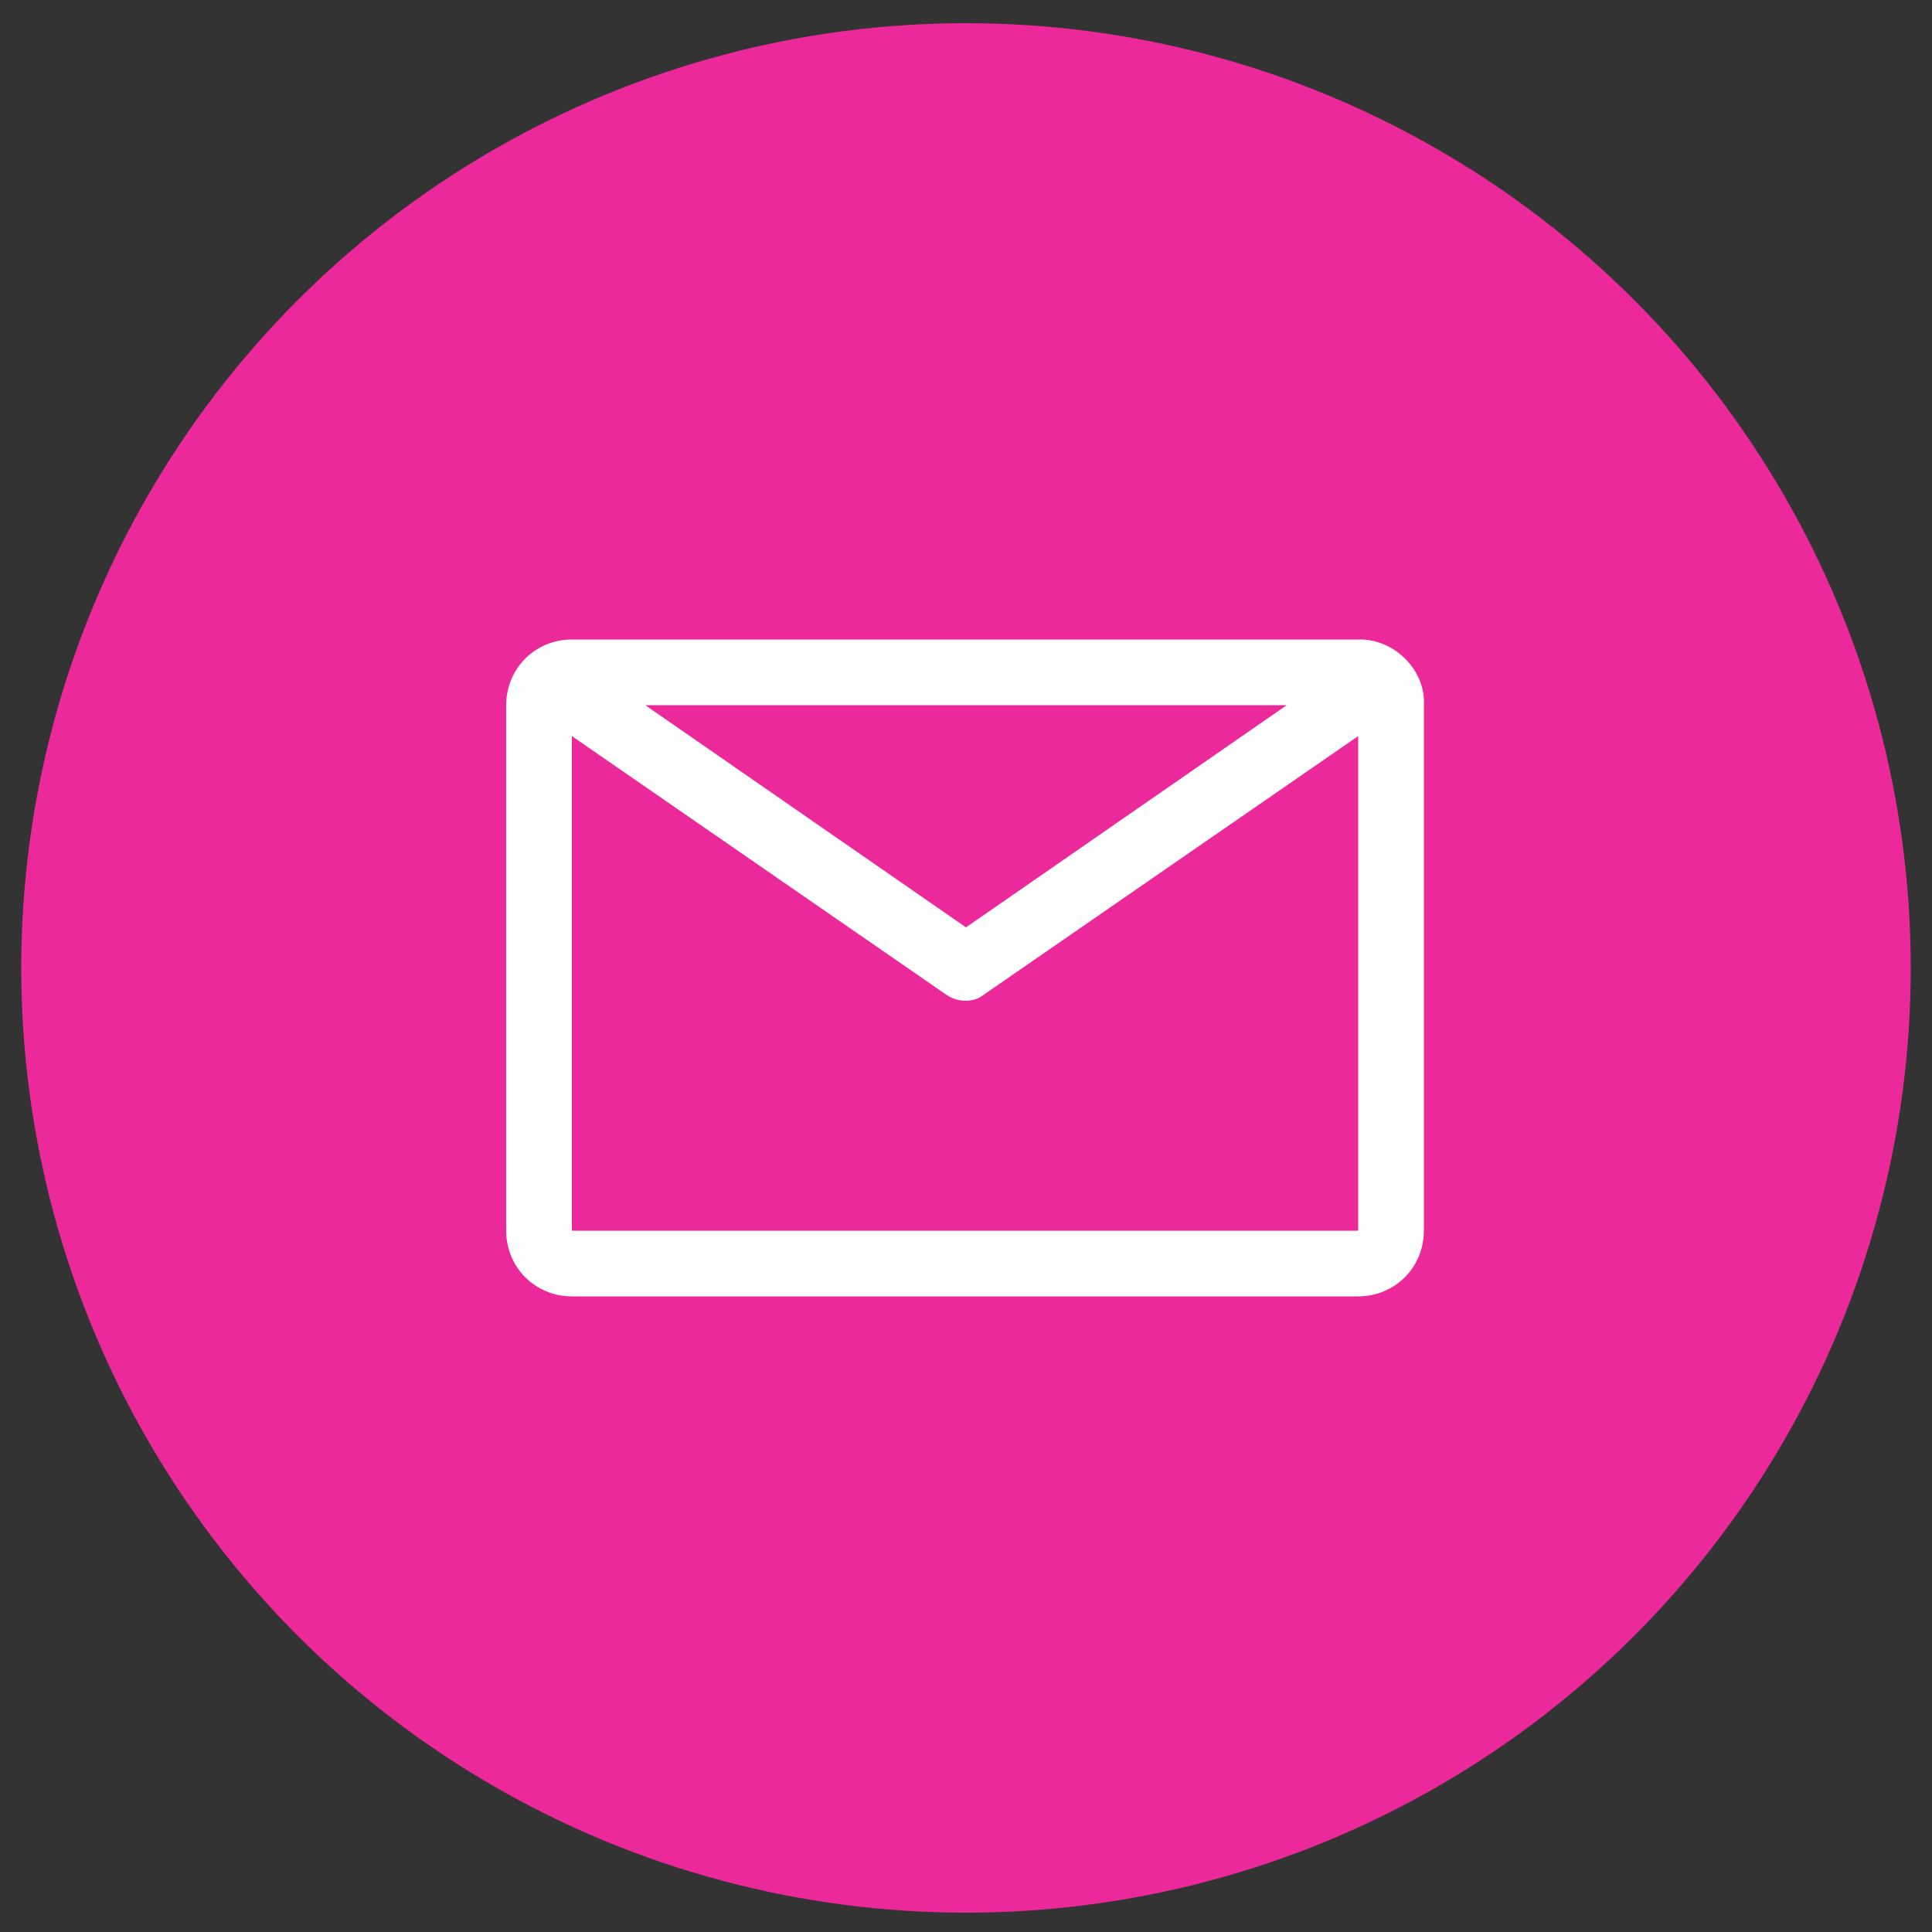
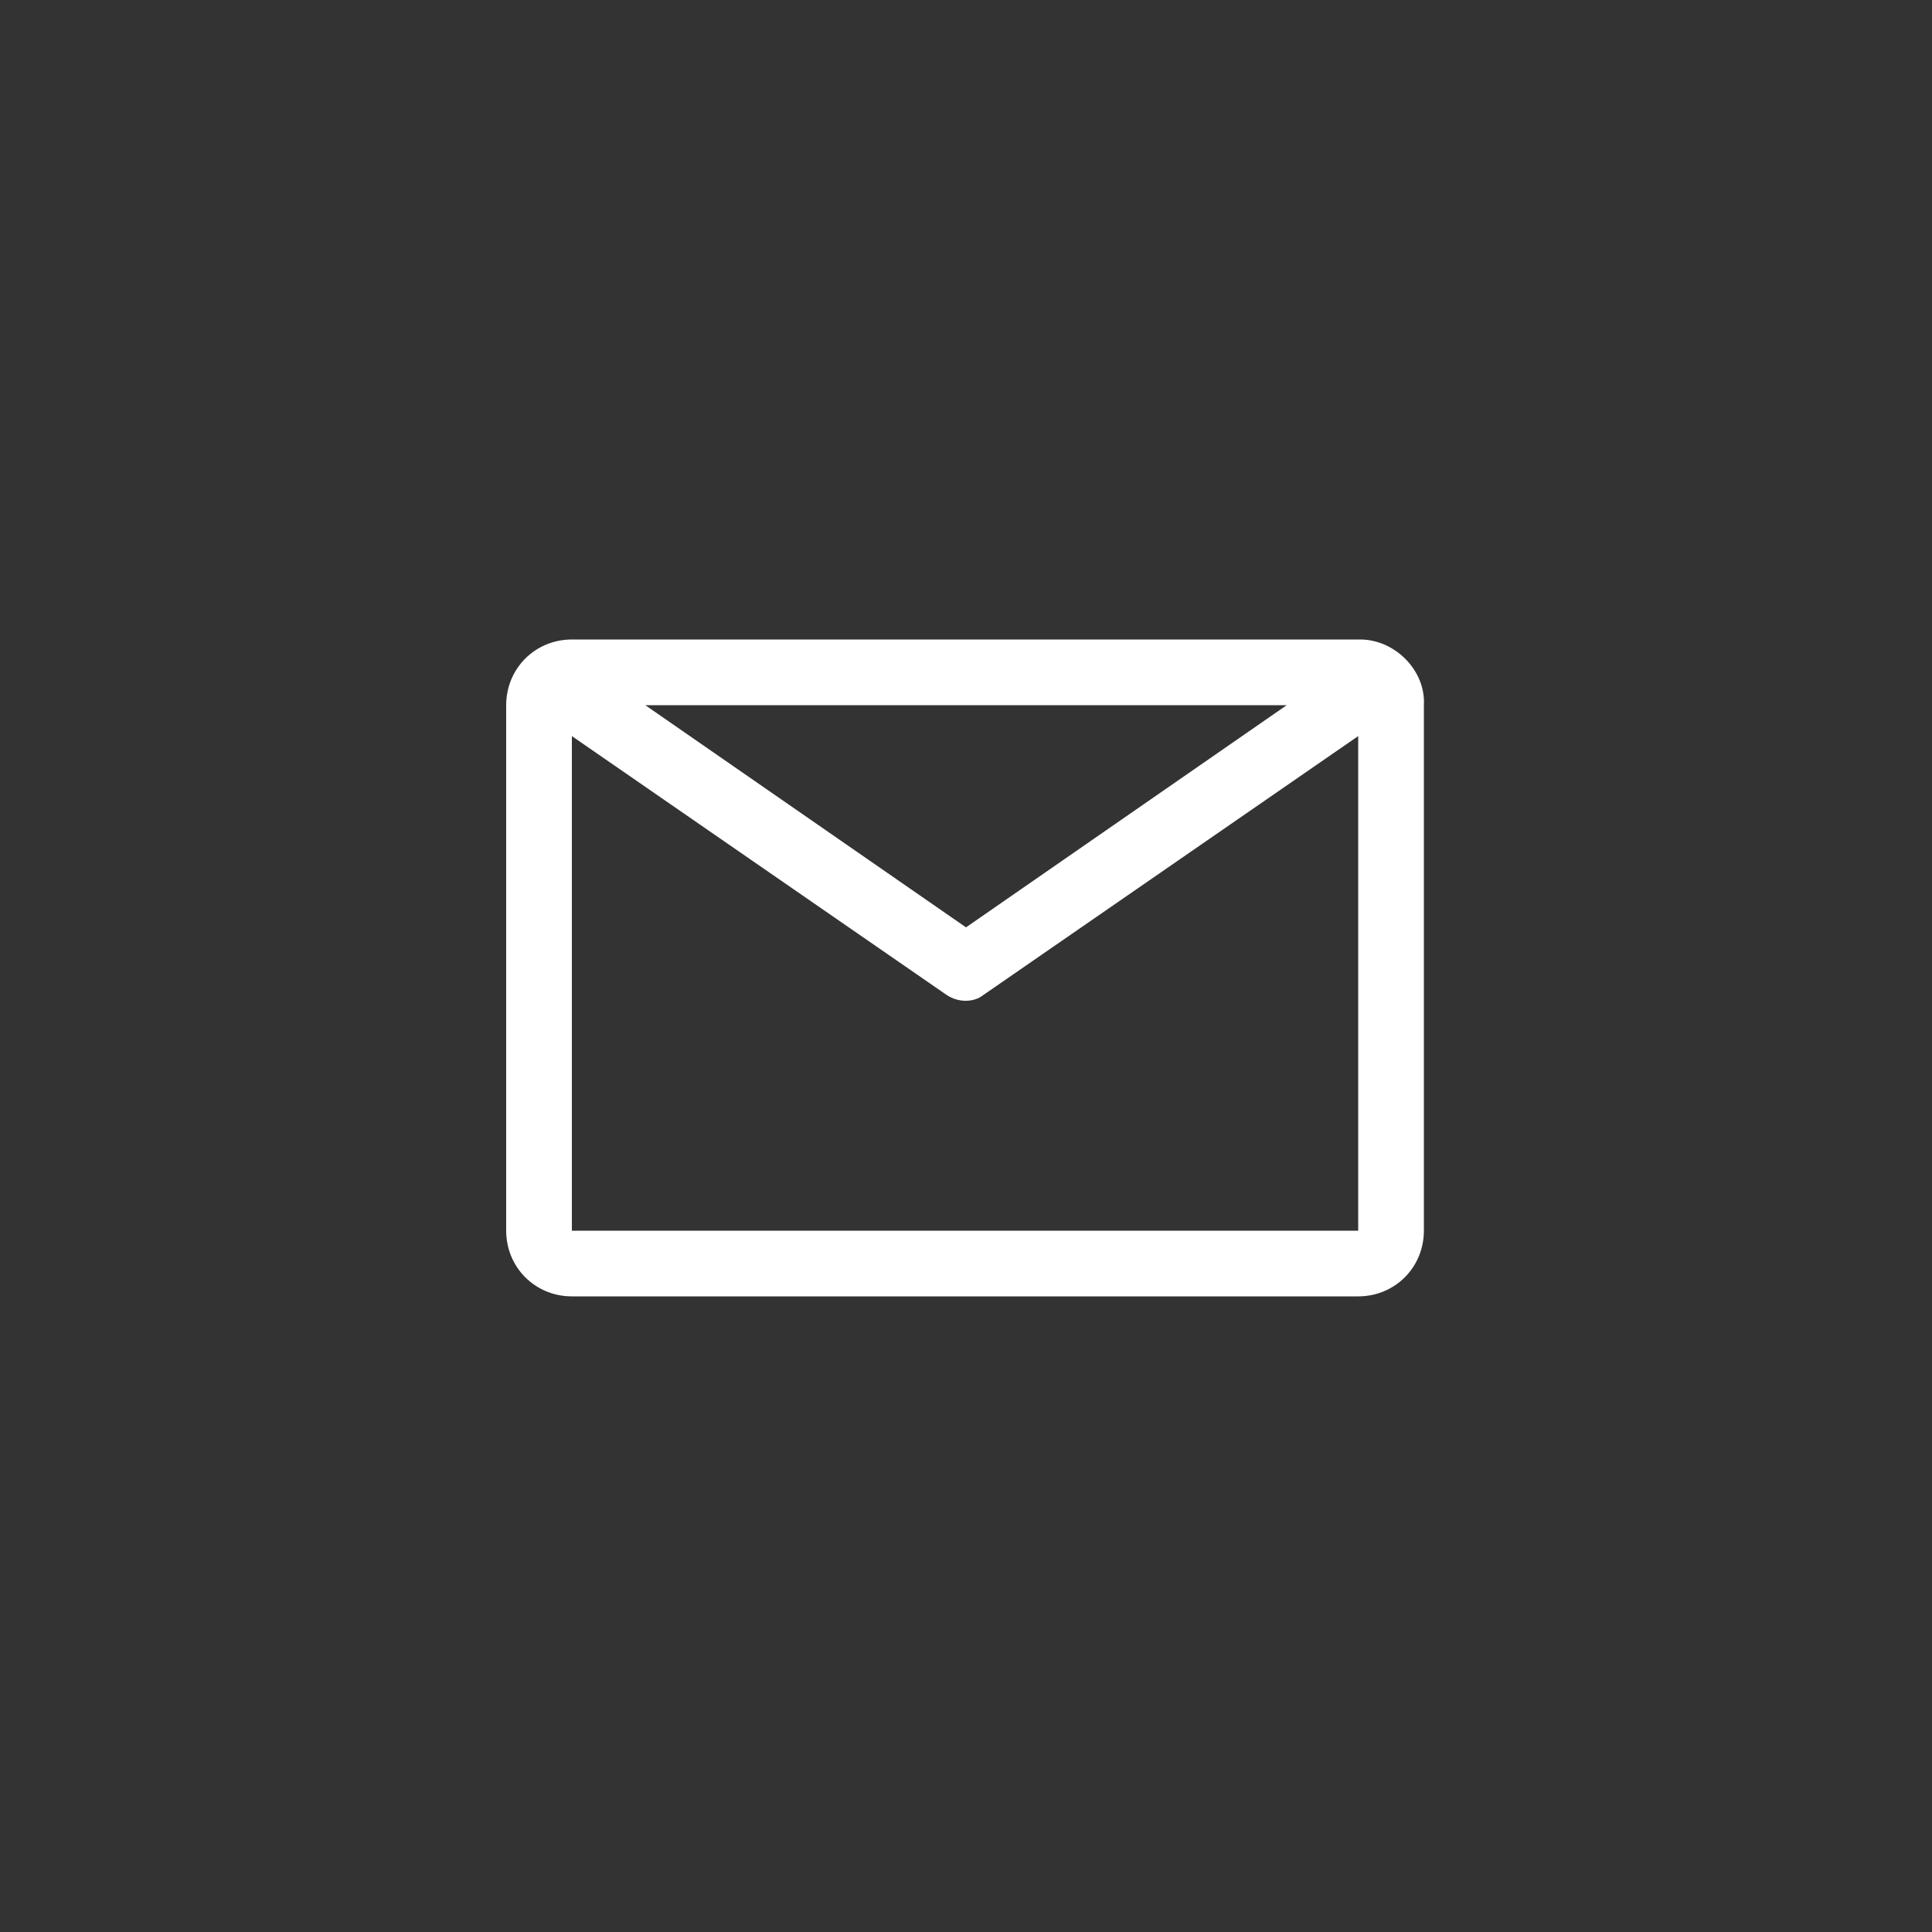
<svg xmlns="http://www.w3.org/2000/svg" version="1.1" id="Livello_1" x="0px" y="0px" viewBox="0 0 100 100" style="enable-background:new 0 0 100 100;" xml:space="preserve">
  <rect x="0" y="0" width="100" height="100" fill="#333333" stroke="none" />
  <style type="text/css">
	.st0{fill:#0D2C54;}
	.st1{fill-rule:evenodd;clip-rule:evenodd;fill:#FFFFFF;}
	.st2{fill:#EC299A;}
	.st3{fill:#FFFFFF;}
	.st4{fill:#3B5998;}
	.st5{fill:#2CB742;}
	.st6{fill:#242424;}
	.st7{enable-background:new    ;}
	.st8{fill-rule:evenodd;clip-rule:evenodd;fill:#242424;}
</style>
  <g>
-     <circle id="Ellisse_1333" class="st2" cx="50" cy="50.1" r="48.9" />
    <path id="email" class="st3" d="M70.4,33.1H29.6c-1.9,0-3.4,1.5-3.4,3.4v27.2c0,1.9,1.5,3.4,3.4,3.4h40.7c1.9,0,3.4-1.5,3.4-3.4   V36.5C73.8,34.7,72.2,33.1,70.4,33.1z M66.6,36.5L50,48L33.4,36.5H66.6z M29.6,63.7V38.1L49,51.5c0.6,0.4,1.4,0.4,1.9,0l19.4-13.4   v25.6H29.6z" />
  </g>
</svg>